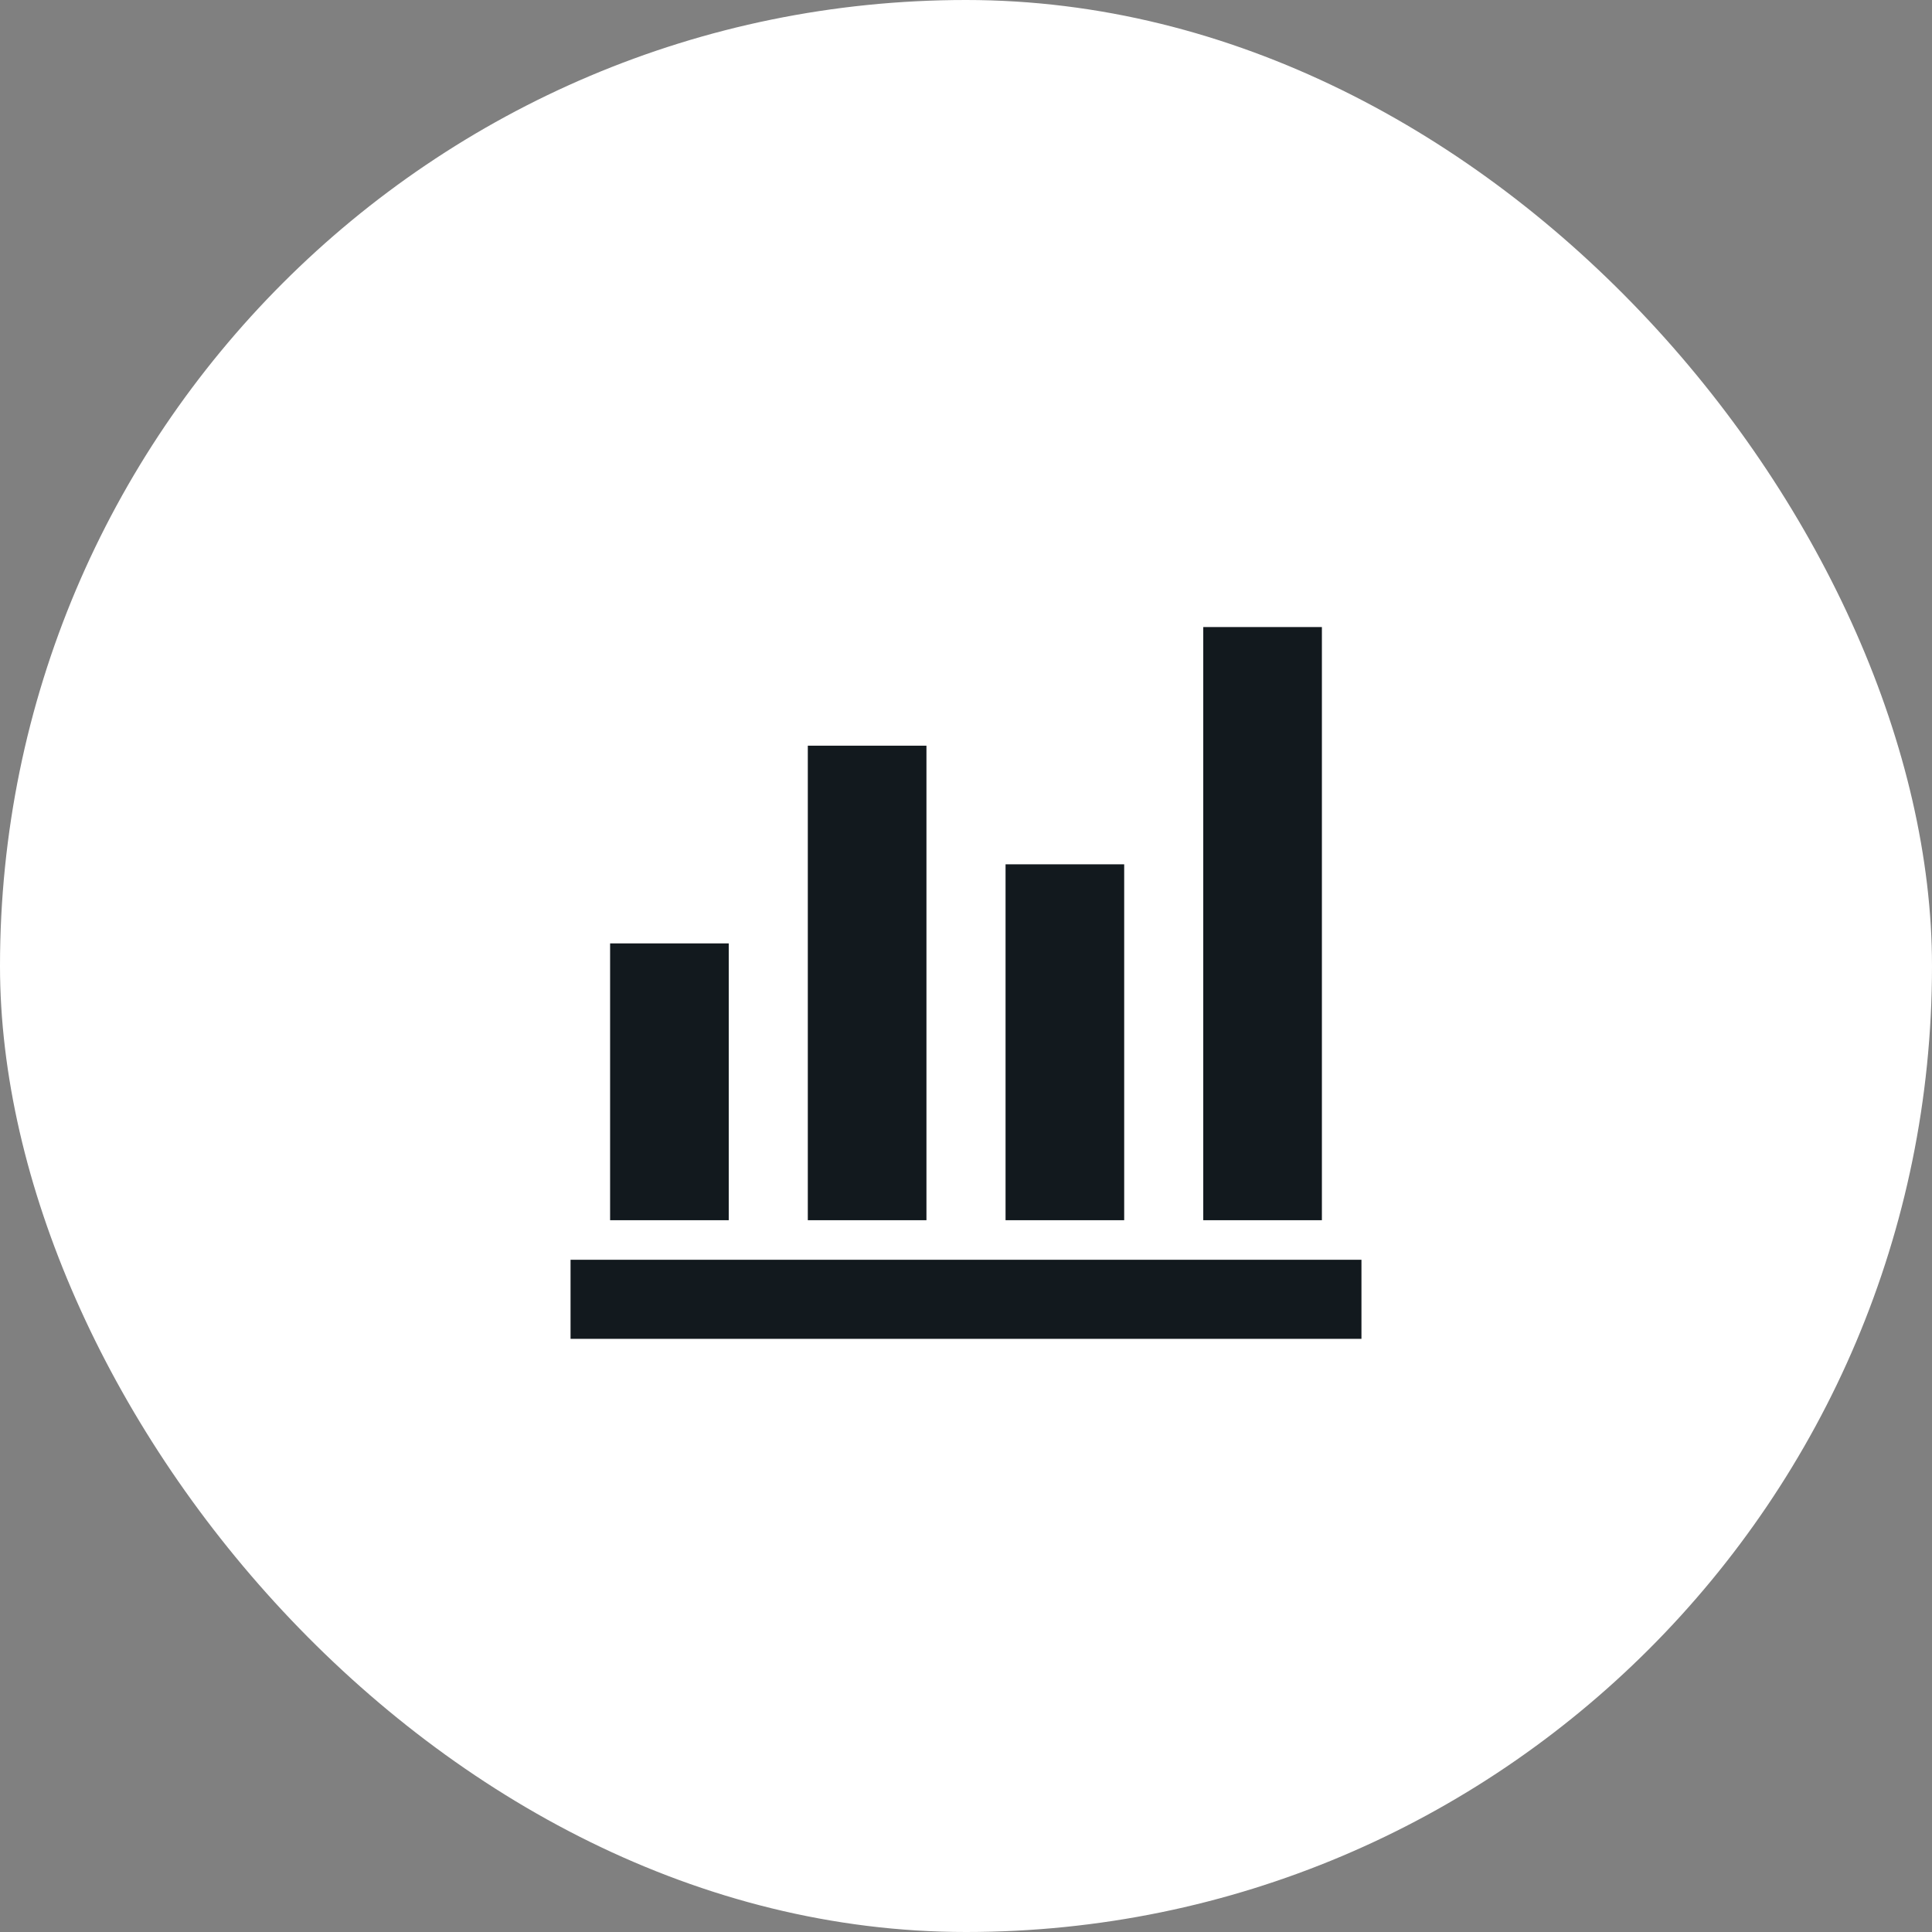
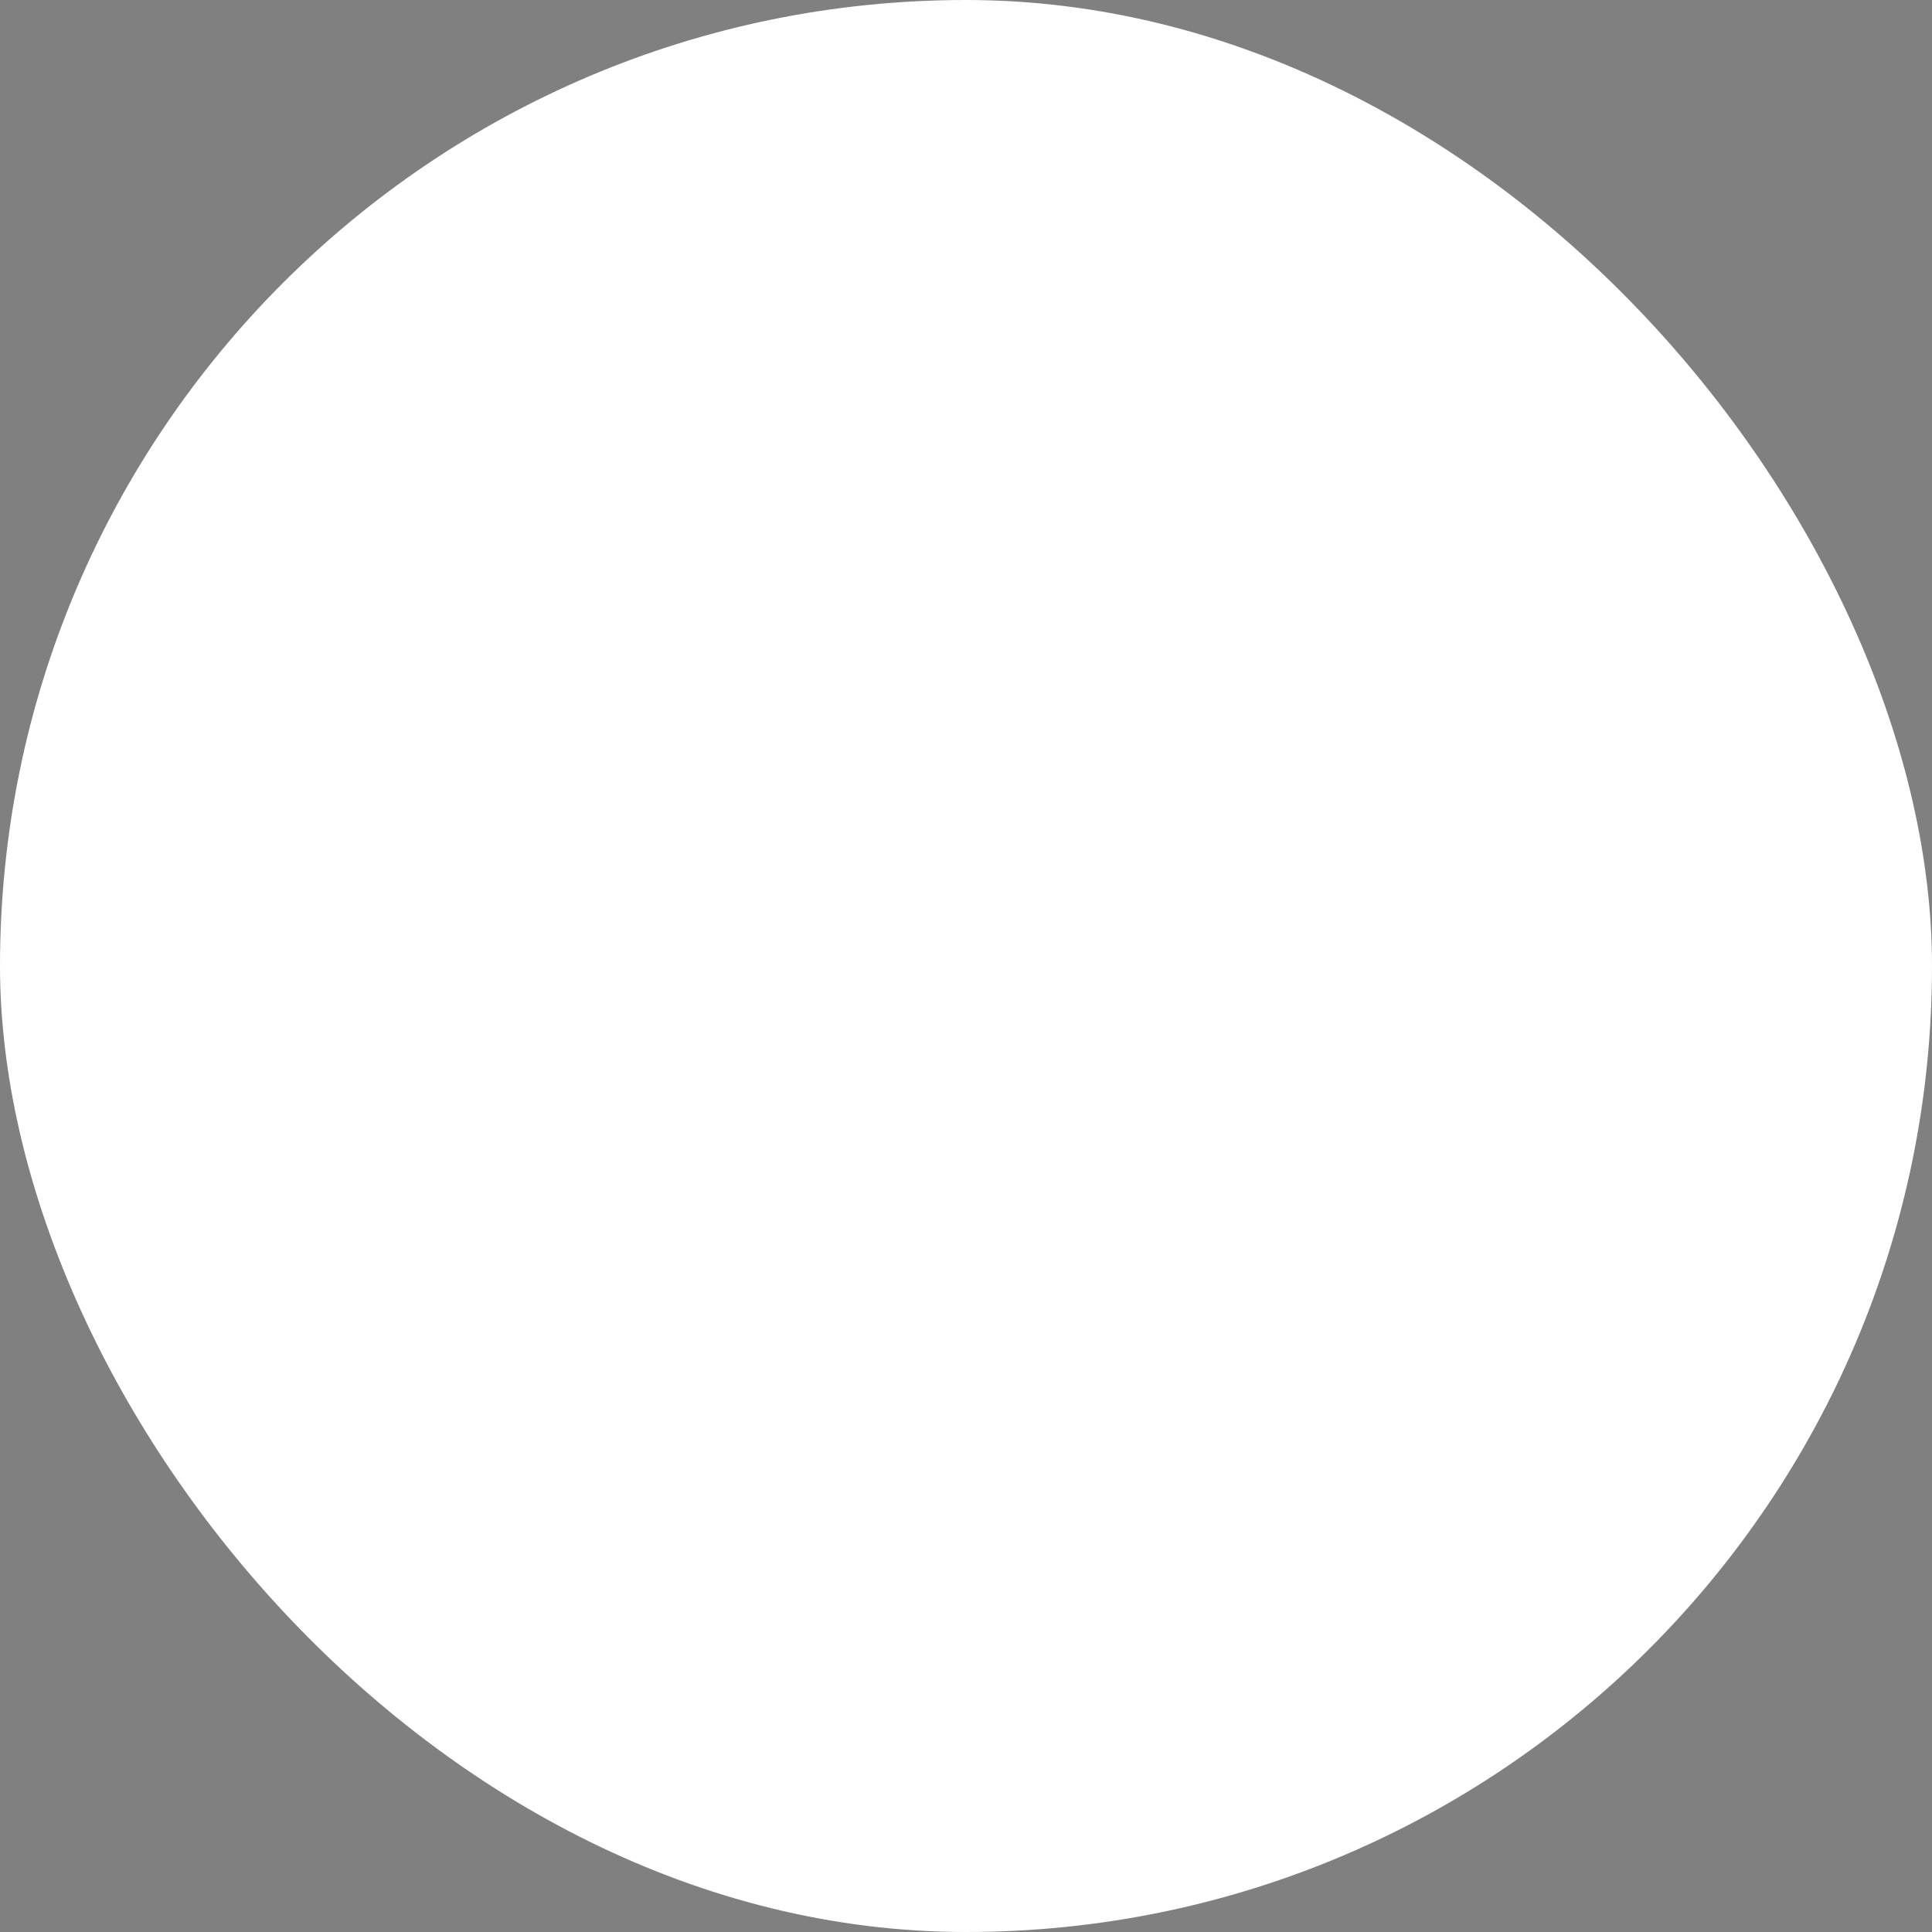
<svg xmlns="http://www.w3.org/2000/svg" width="57" height="57" viewBox="0 0 57 57" fill="none">
  <rect x="0" y="0" width="57" height="57" fill="#808080" stroke="none" />
  <rect width="57" height="57" rx="28.5" fill="white" />
  <mask id="mask0_226_4" style="mask-type:alpha" maskUnits="userSpaceOnUse" x="14" y="15" width="29" height="28">
    <rect x="14.5" y="15" width="28" height="28" fill="#D9D9D9" />
  </mask>
  <g mask="url(#mask0_226_4)">
-     <path d="M16.833 39.5V37.167H40.167V39.5H16.833ZM18 36V27.833H21.5V36H18ZM23.833 36V22H27.333V36H23.833ZM29.667 36V25.5H33.167V36H29.667ZM35.5 36V18.5H39V36H35.5Z" fill="#12191E" />
-   </g>
+     </g>
</svg>